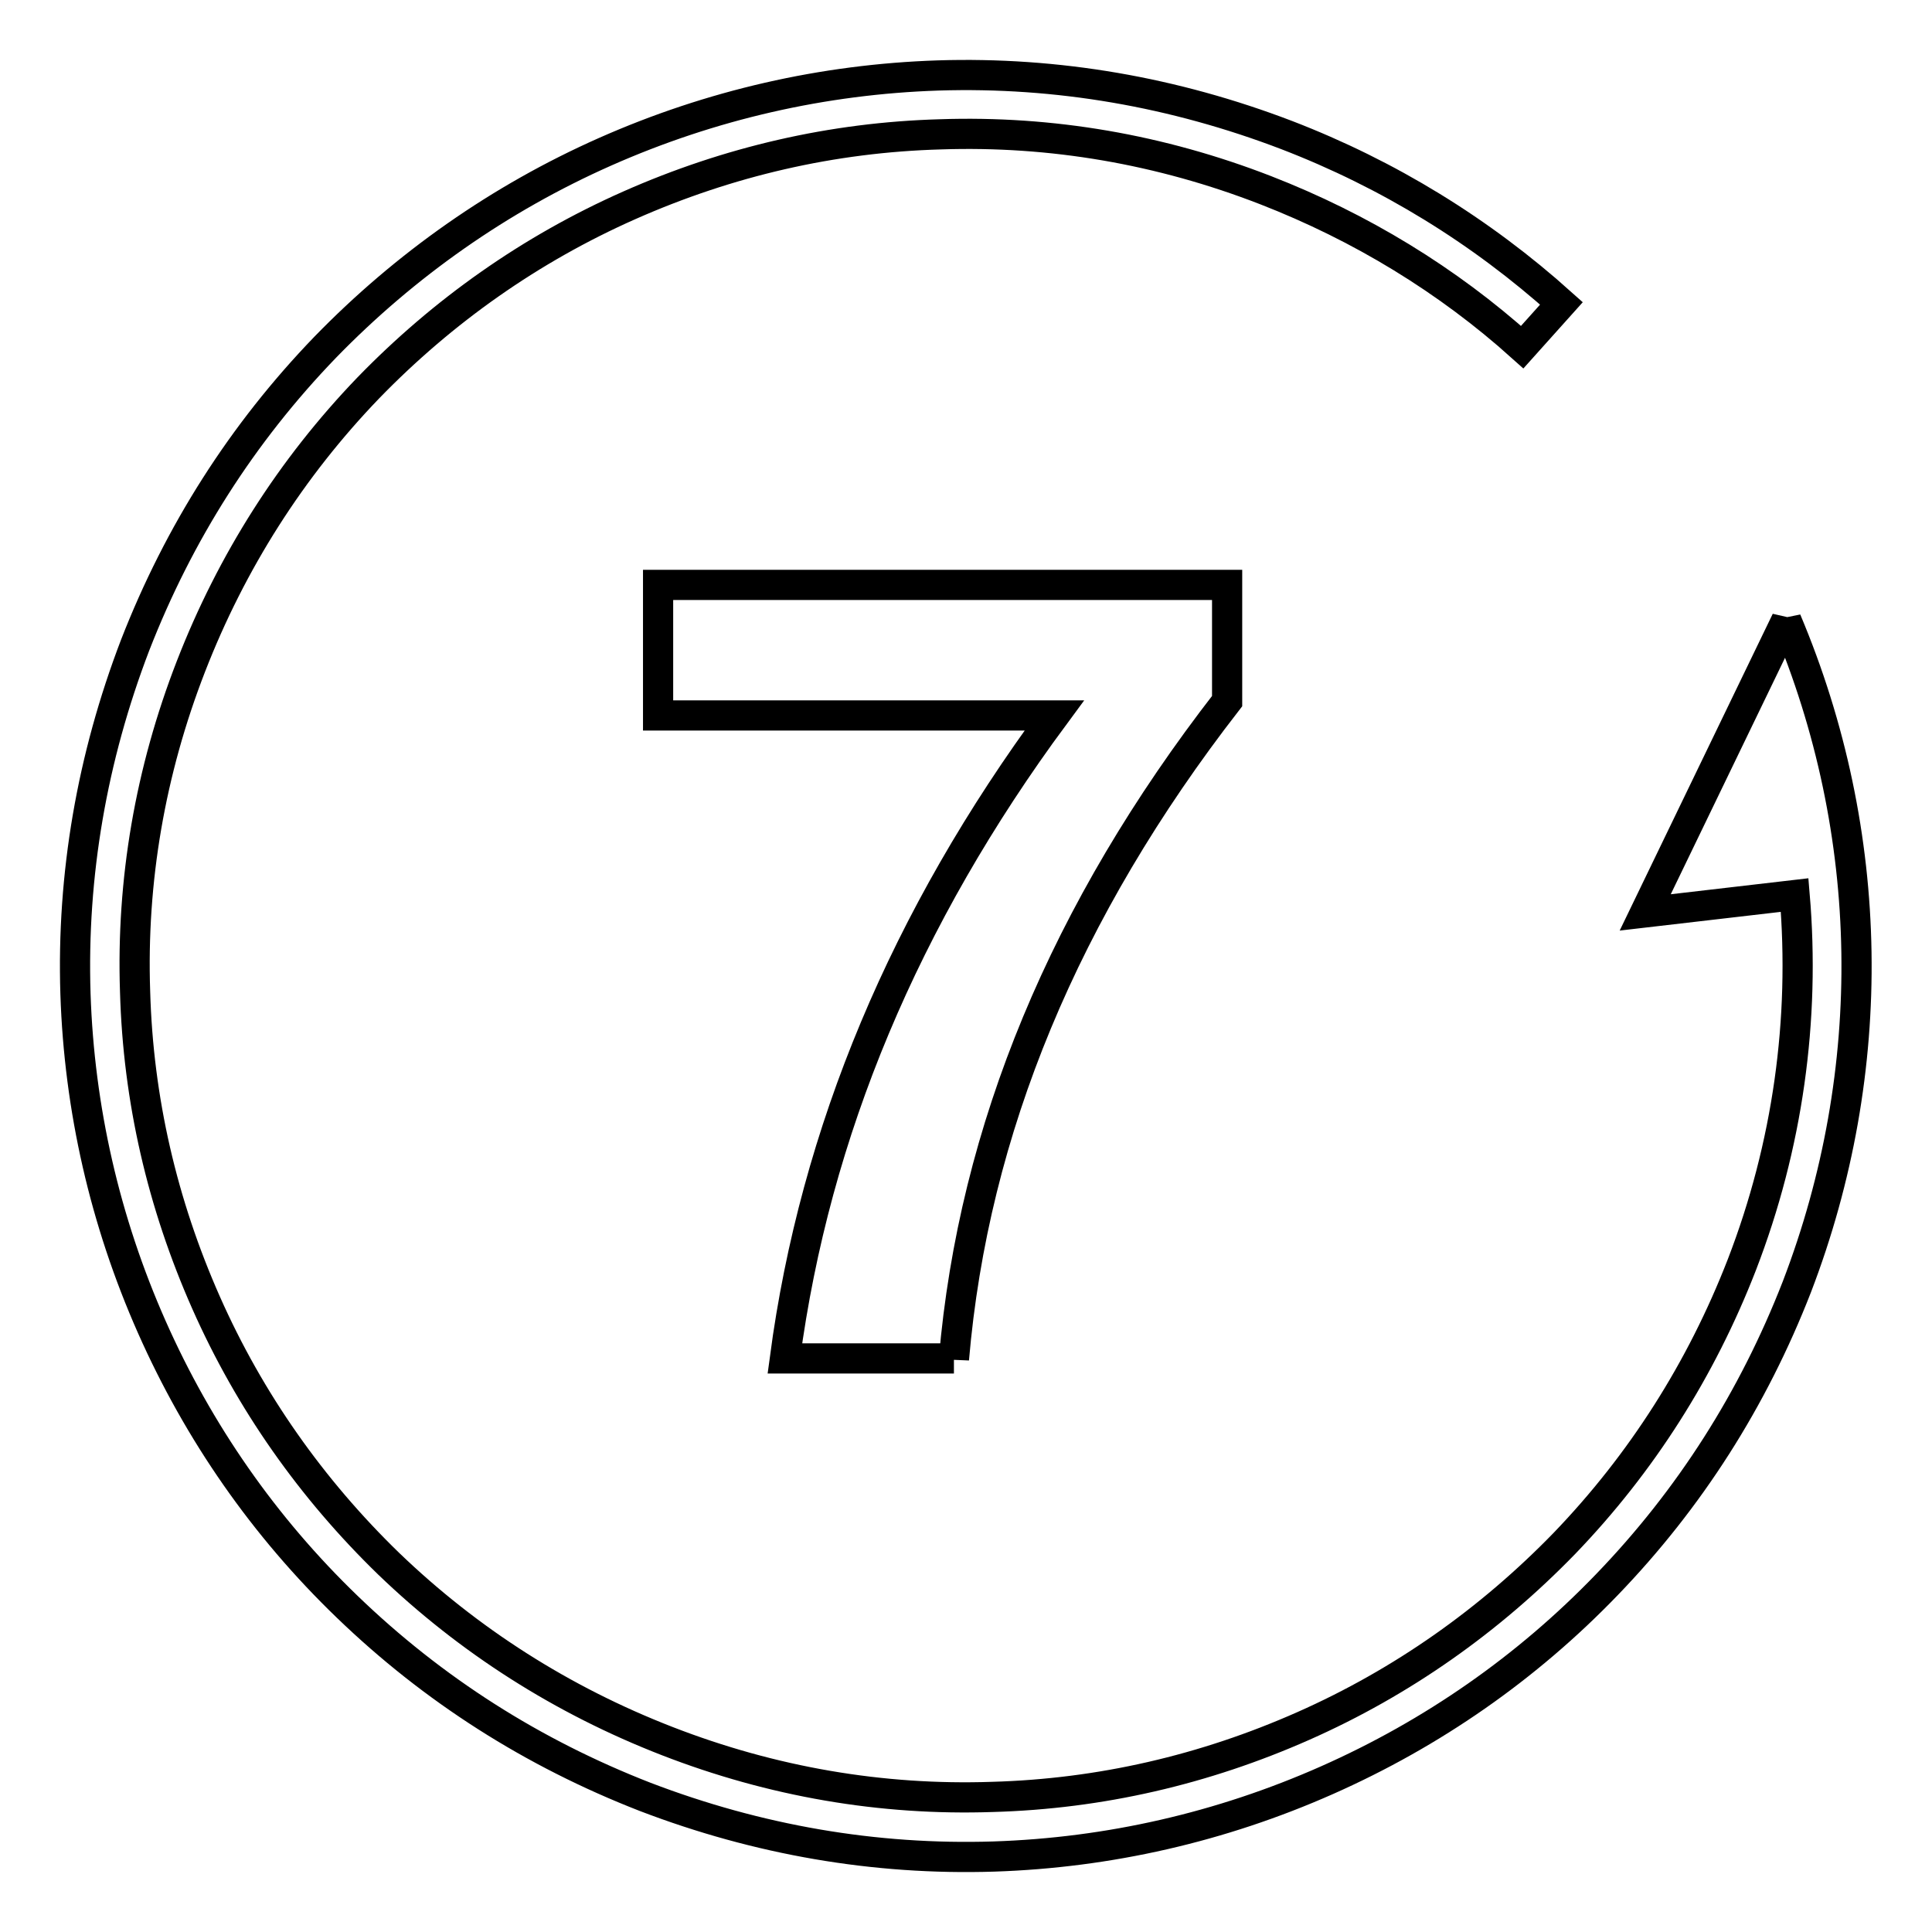
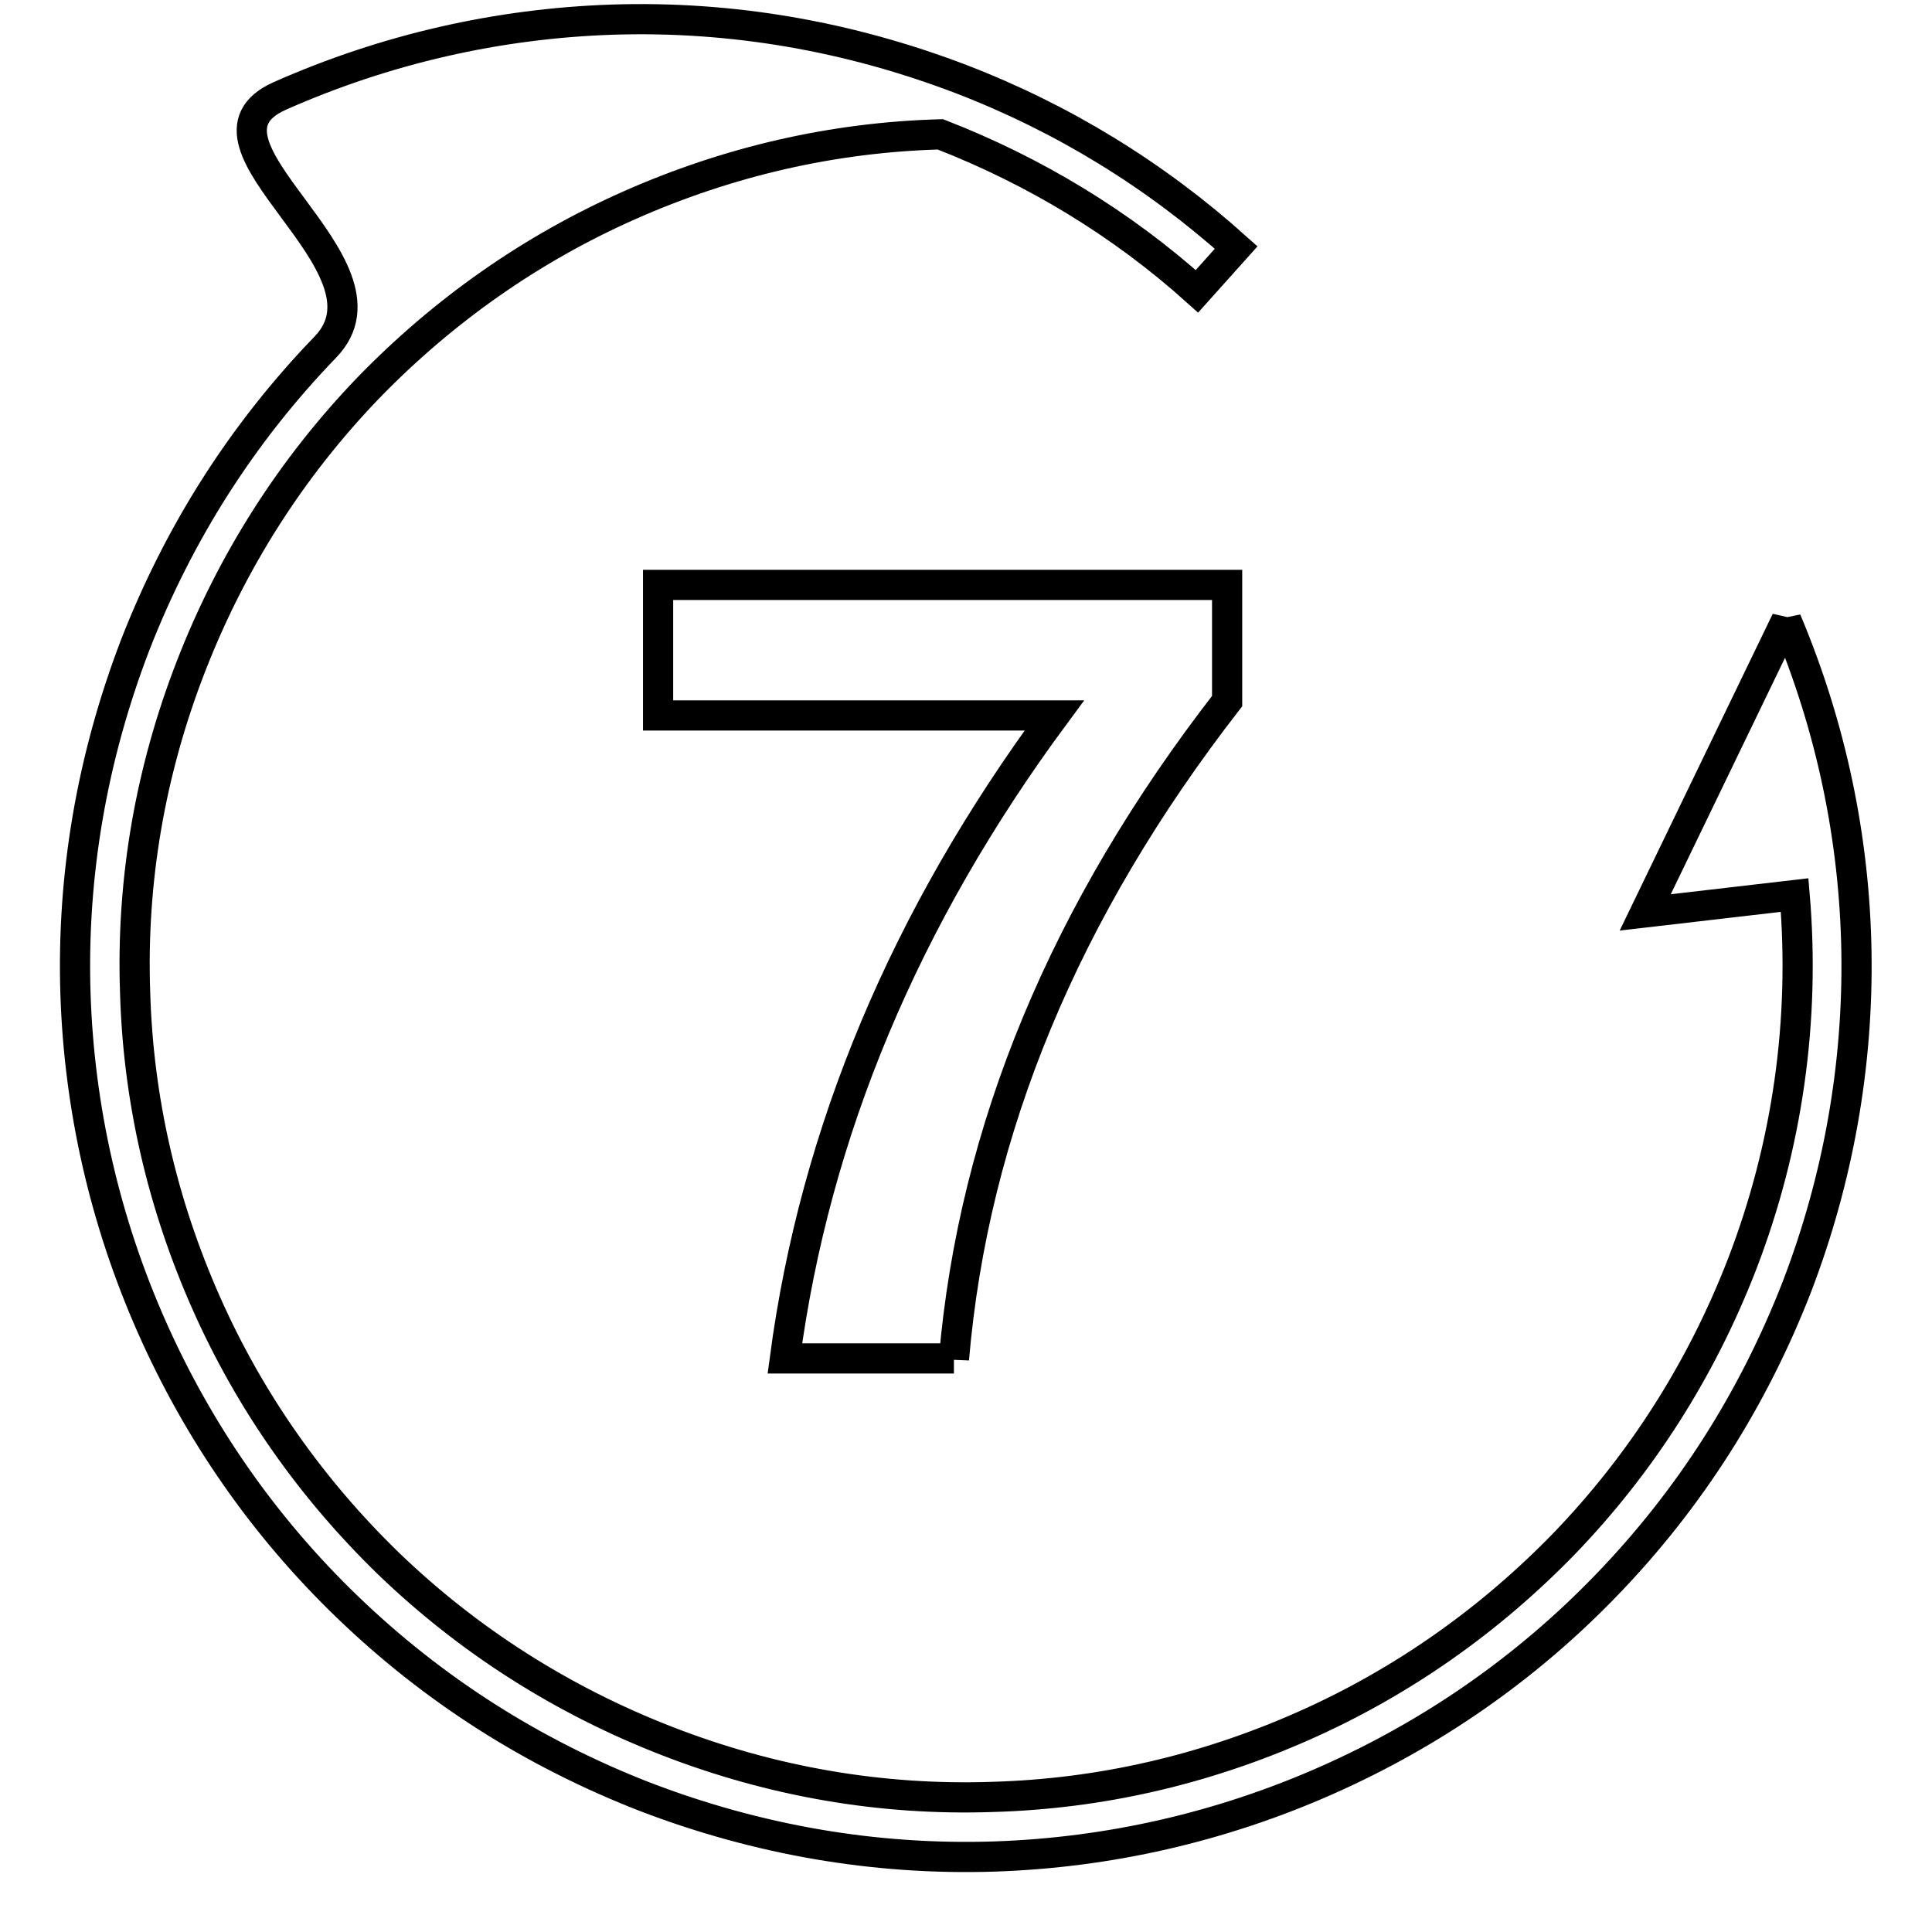
<svg xmlns="http://www.w3.org/2000/svg" version="1.1" x="0px" y="0px" viewBox="0 0 256 256" enable-background="new 0 0 256 256" xml:space="preserve">
  <g>
-     <path stroke-width="4" fill-opacity="0" stroke="#000000" d="M236.7,82.2c0,0,0,0,0,0.1L236.7,82.2L218,120.9l19.8-2.3c1.4,16.5-0.9,33.2-7,49 c-5.4,13.9-13.3,26.3-23.5,36.9c-9.9,10.2-21.5,18.4-34.6,24.2c-13.1,5.8-26.9,9-41.2,9.4c-14.7,0.5-29.2-2-43.1-7.4 c-13.9-5.4-26.3-13.3-36.9-23.5c-10.2-9.9-18.4-21.5-24.2-34.6c-5.8-13.1-9-26.9-9.4-41.2c-0.5-14.7,2-29.2,7.4-43.1 c5.4-13.9,13.3-26.3,23.5-36.9c9.9-10.2,21.5-18.4,34.6-24.2c13.1-5.8,26.9-9,41.2-9.4c14.7-0.5,29.2,2,43.1,7.4 c12.6,4.9,24.1,11.9,34,20.8l5.2-5.8c-10.7-9.6-22.9-17.1-36.4-22.3c-14.9-5.7-30.4-8.4-46.2-7.9c-15.2,0.5-30.1,3.9-44.1,10.1 S53.7,35.1,43.1,46c-11,11.4-19.4,24.6-25.2,39.5c-5.7,14.9-8.4,30.4-7.9,46.2c0.5,15.2,3.9,30.1,10.1,44.1 c6.2,14,14.9,26.5,25.9,37.1c11.4,11,24.6,19.4,39.5,25.2c14.9,5.7,30.4,8.4,46.2,7.9c15.2-0.5,30.1-3.9,44.1-10.1 c14-6.2,26.5-14.9,37.1-25.9c11-11.4,19.4-24.6,25.2-39.5C249.1,141.8,248.6,110.4,236.7,82.2z M126.4,180.1 c2.6-30.4,14.7-59.5,36.2-87.2V77.5H87.2v17.3h52.5c-19.8,26.8-31.7,55.2-35.7,85.2H126.4z" />
+     <path stroke-width="4" fill-opacity="0" stroke="#000000" d="M236.7,82.2c0,0,0,0,0,0.1L236.7,82.2L218,120.9l19.8-2.3c1.4,16.5-0.9,33.2-7,49 c-5.4,13.9-13.3,26.3-23.5,36.9c-9.9,10.2-21.5,18.4-34.6,24.2c-13.1,5.8-26.9,9-41.2,9.4c-14.7,0.5-29.2-2-43.1-7.4 c-13.9-5.4-26.3-13.3-36.9-23.5c-10.2-9.9-18.4-21.5-24.2-34.6c-5.8-13.1-9-26.9-9.4-41.2c-0.5-14.7,2-29.2,7.4-43.1 c5.4-13.9,13.3-26.3,23.5-36.9c9.9-10.2,21.5-18.4,34.6-24.2c13.1-5.8,26.9-9,41.2-9.4c12.6,4.9,24.1,11.9,34,20.8l5.2-5.8c-10.7-9.6-22.9-17.1-36.4-22.3c-14.9-5.7-30.4-8.4-46.2-7.9c-15.2,0.5-30.1,3.9-44.1,10.1 S53.7,35.1,43.1,46c-11,11.4-19.4,24.6-25.2,39.5c-5.7,14.9-8.4,30.4-7.9,46.2c0.5,15.2,3.9,30.1,10.1,44.1 c6.2,14,14.9,26.5,25.9,37.1c11.4,11,24.6,19.4,39.5,25.2c14.9,5.7,30.4,8.4,46.2,7.9c15.2-0.5,30.1-3.9,44.1-10.1 c14-6.2,26.5-14.9,37.1-25.9c11-11.4,19.4-24.6,25.2-39.5C249.1,141.8,248.6,110.4,236.7,82.2z M126.4,180.1 c2.6-30.4,14.7-59.5,36.2-87.2V77.5H87.2v17.3h52.5c-19.8,26.8-31.7,55.2-35.7,85.2H126.4z" />
  </g>
</svg>